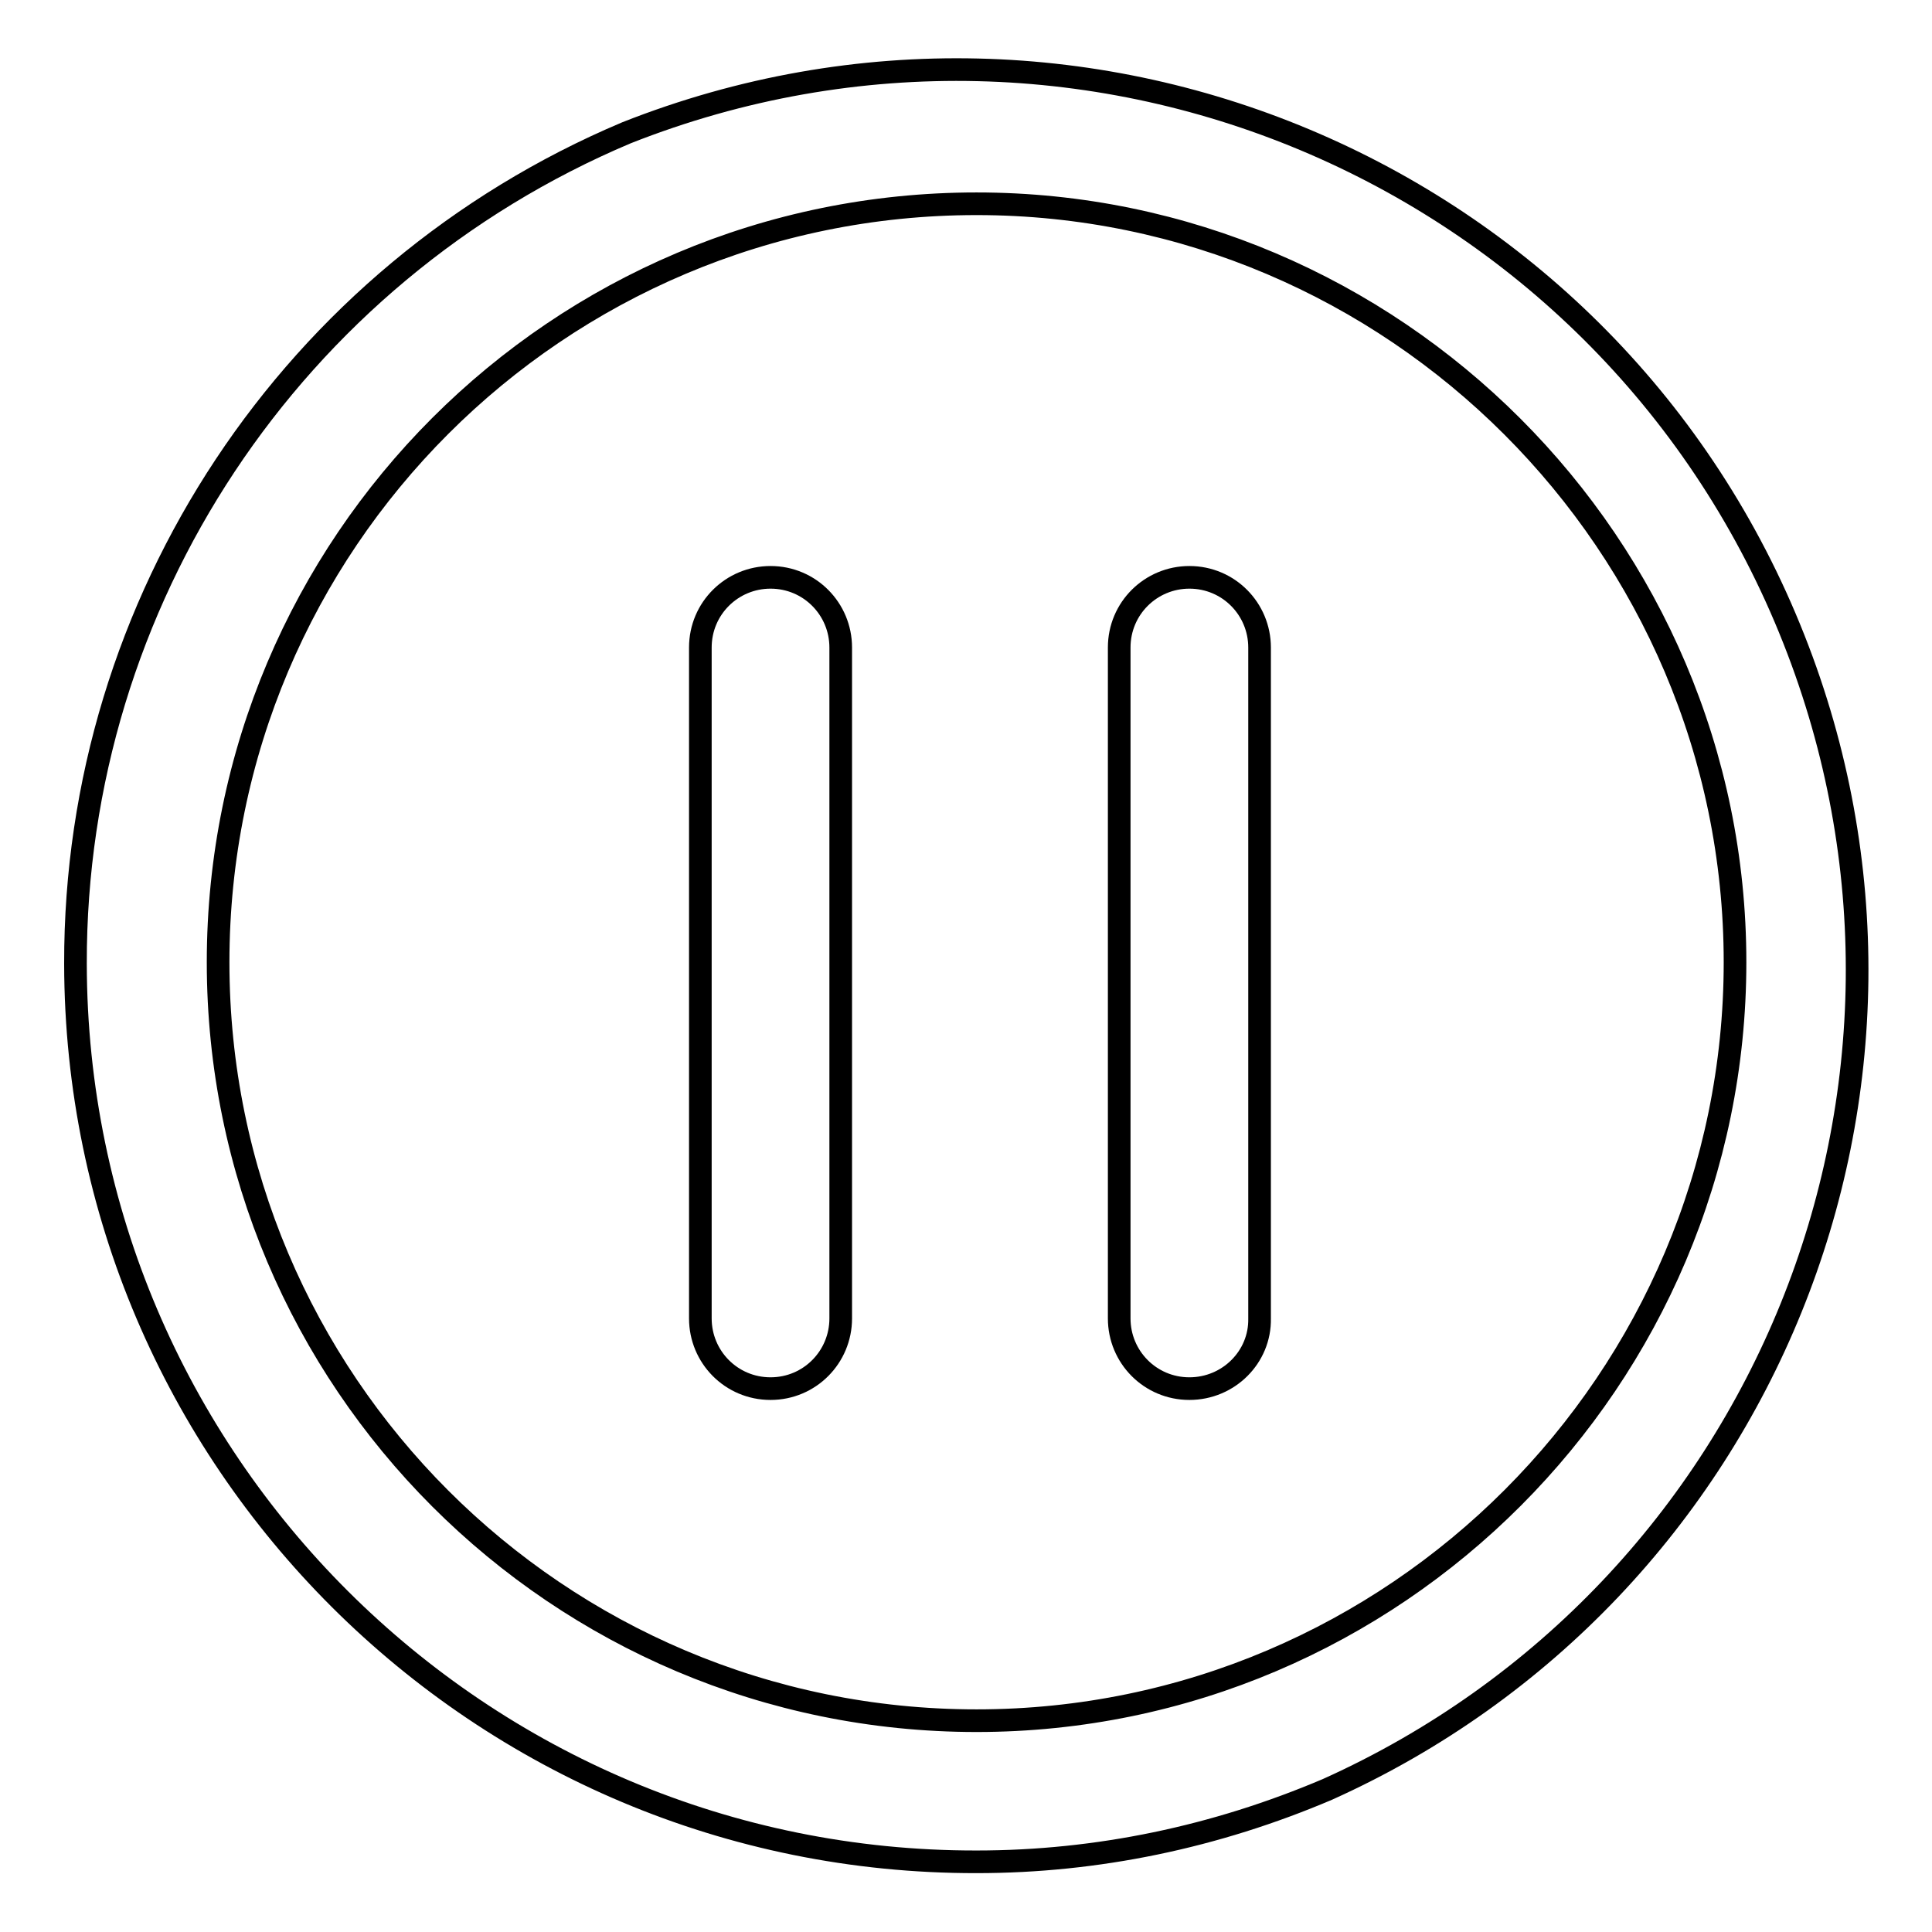
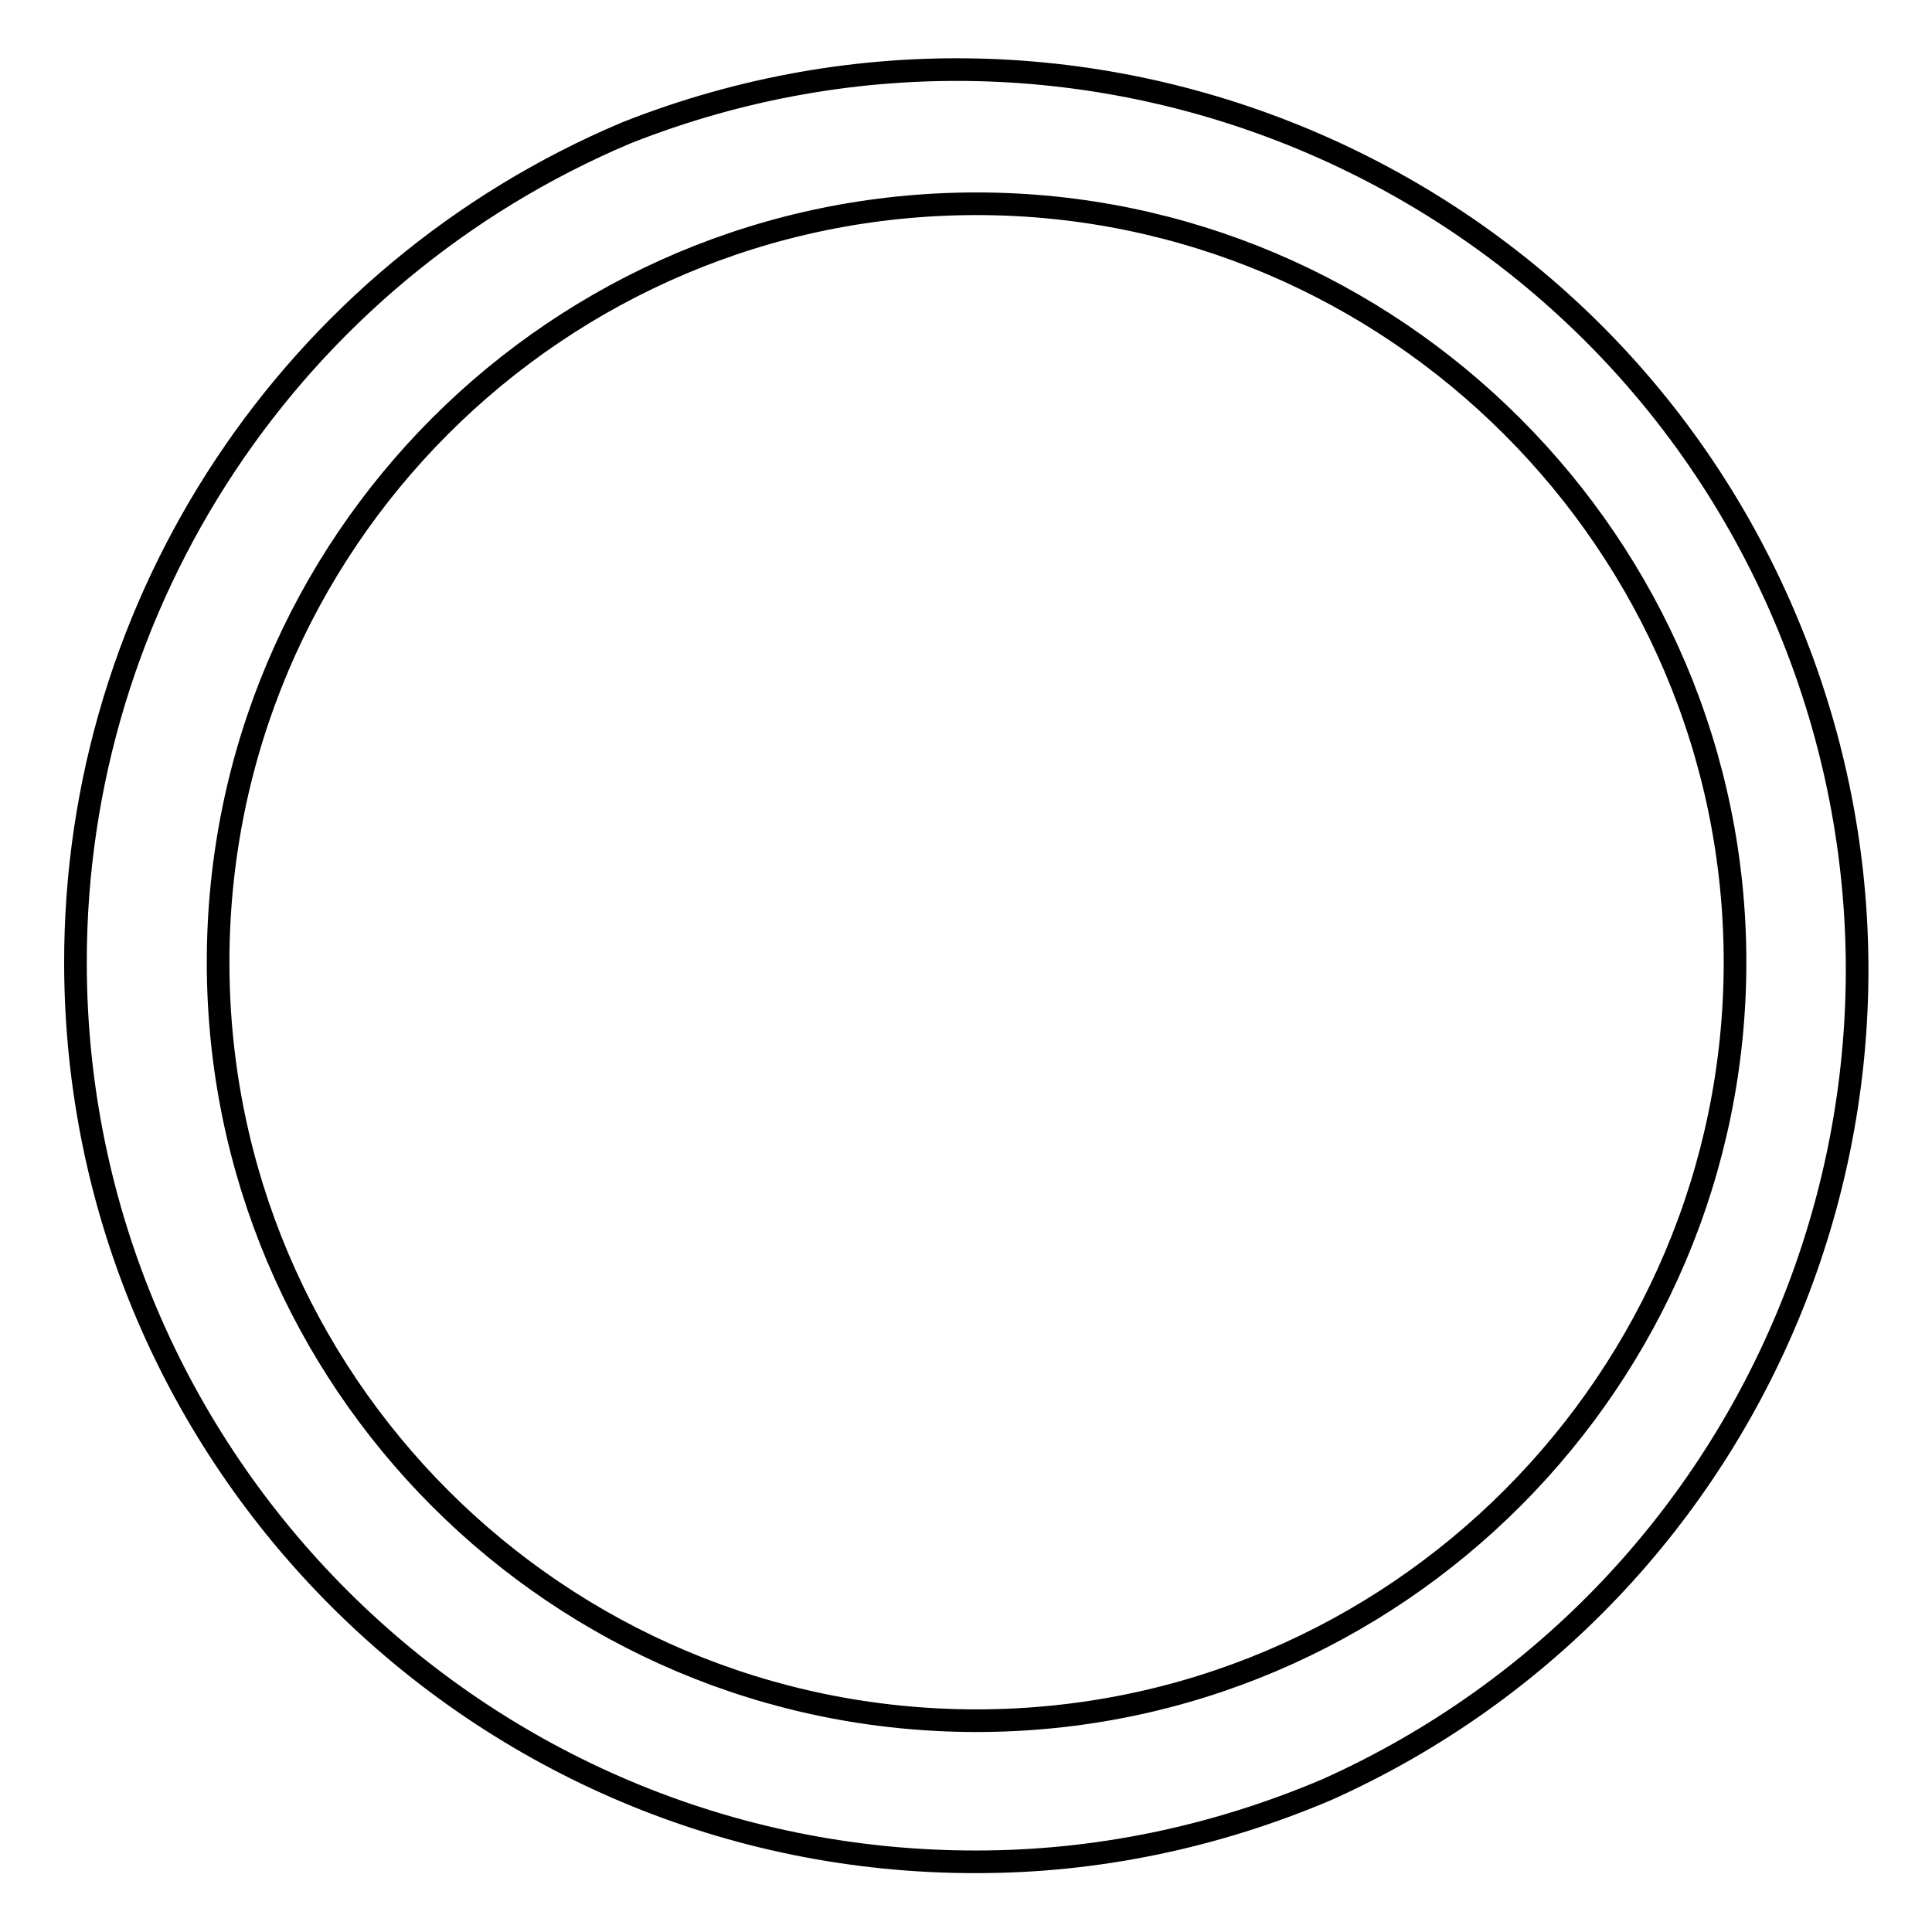
<svg xmlns="http://www.w3.org/2000/svg" version="1.1" x="0px" y="0px" viewBox="0 0 256 256" enable-background="new 0 0 256 256" xml:space="preserve">
  <g>
    <path stroke-width="3" fill-opacity="0" stroke="#000000" d="M129.4,246.7c-65.8,0.1-119.3-53.2-119.4-119c-0.1-48,28.7-91.4,73-110.1c61.2-24.2,130.5,5.8,154.7,67.1 c23.4,59.2-3.8,126.3-61.8,152.4C161.1,243.4,145.4,246.7,129.4,246.7z M129.4,27C73.9,27,28.9,72,28.9,127.5s45,100.5,100.5,100.5 c55.5,0,100.5-45.3,100.5-100.5C229.9,72.2,184.7,27,129.4,27z" />
-     <path stroke-width="3" fill-opacity="0" stroke="#000000" d="M102.1,184c-5.2,0-9.3-4.2-9.3-9.3V85.8c0-5.2,4.2-9.3,9.3-9.3c5.2,0,9.3,4.2,9.3,9.3v88.9 C111.4,179.8,107.3,184,102.1,184z M157.6,184c-5.2,0-9.3-4.2-9.3-9.3V85.8c0-5.2,4.2-9.3,9.3-9.3c5.2,0,9.3,4.2,9.3,9.3v88.9 C167,179.8,162.8,184,157.6,184z" />
  </g>
</svg>